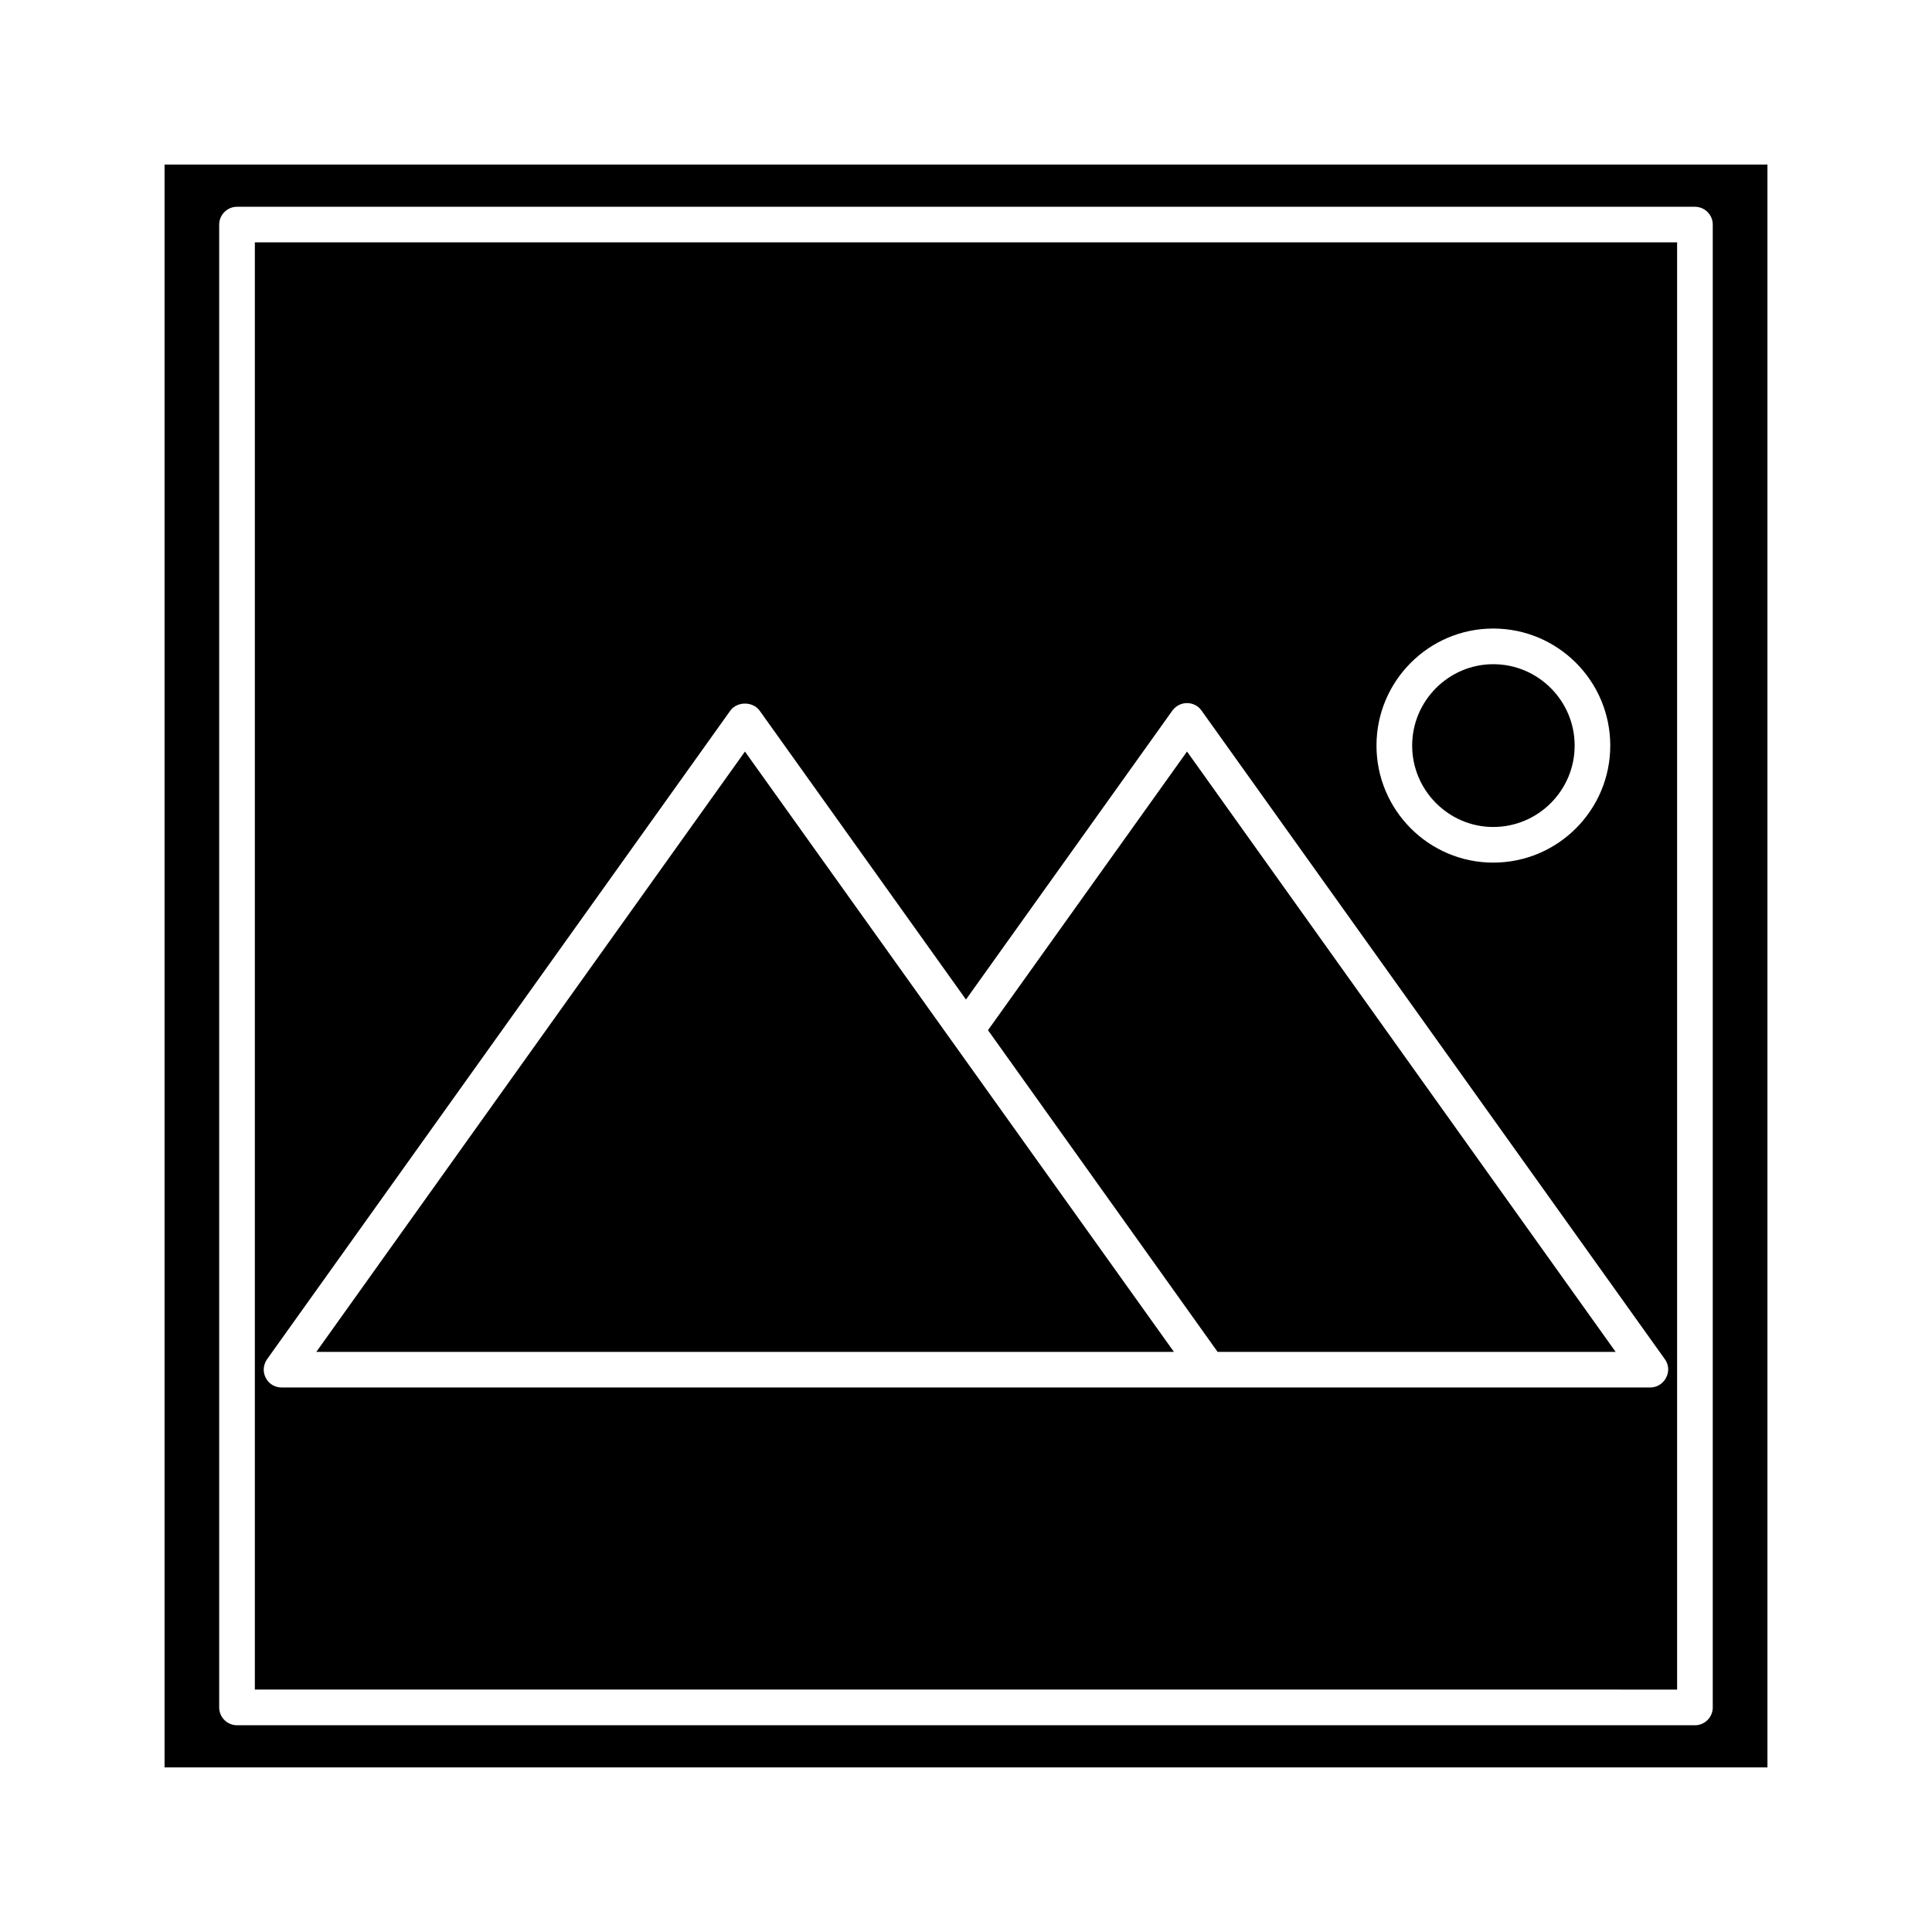
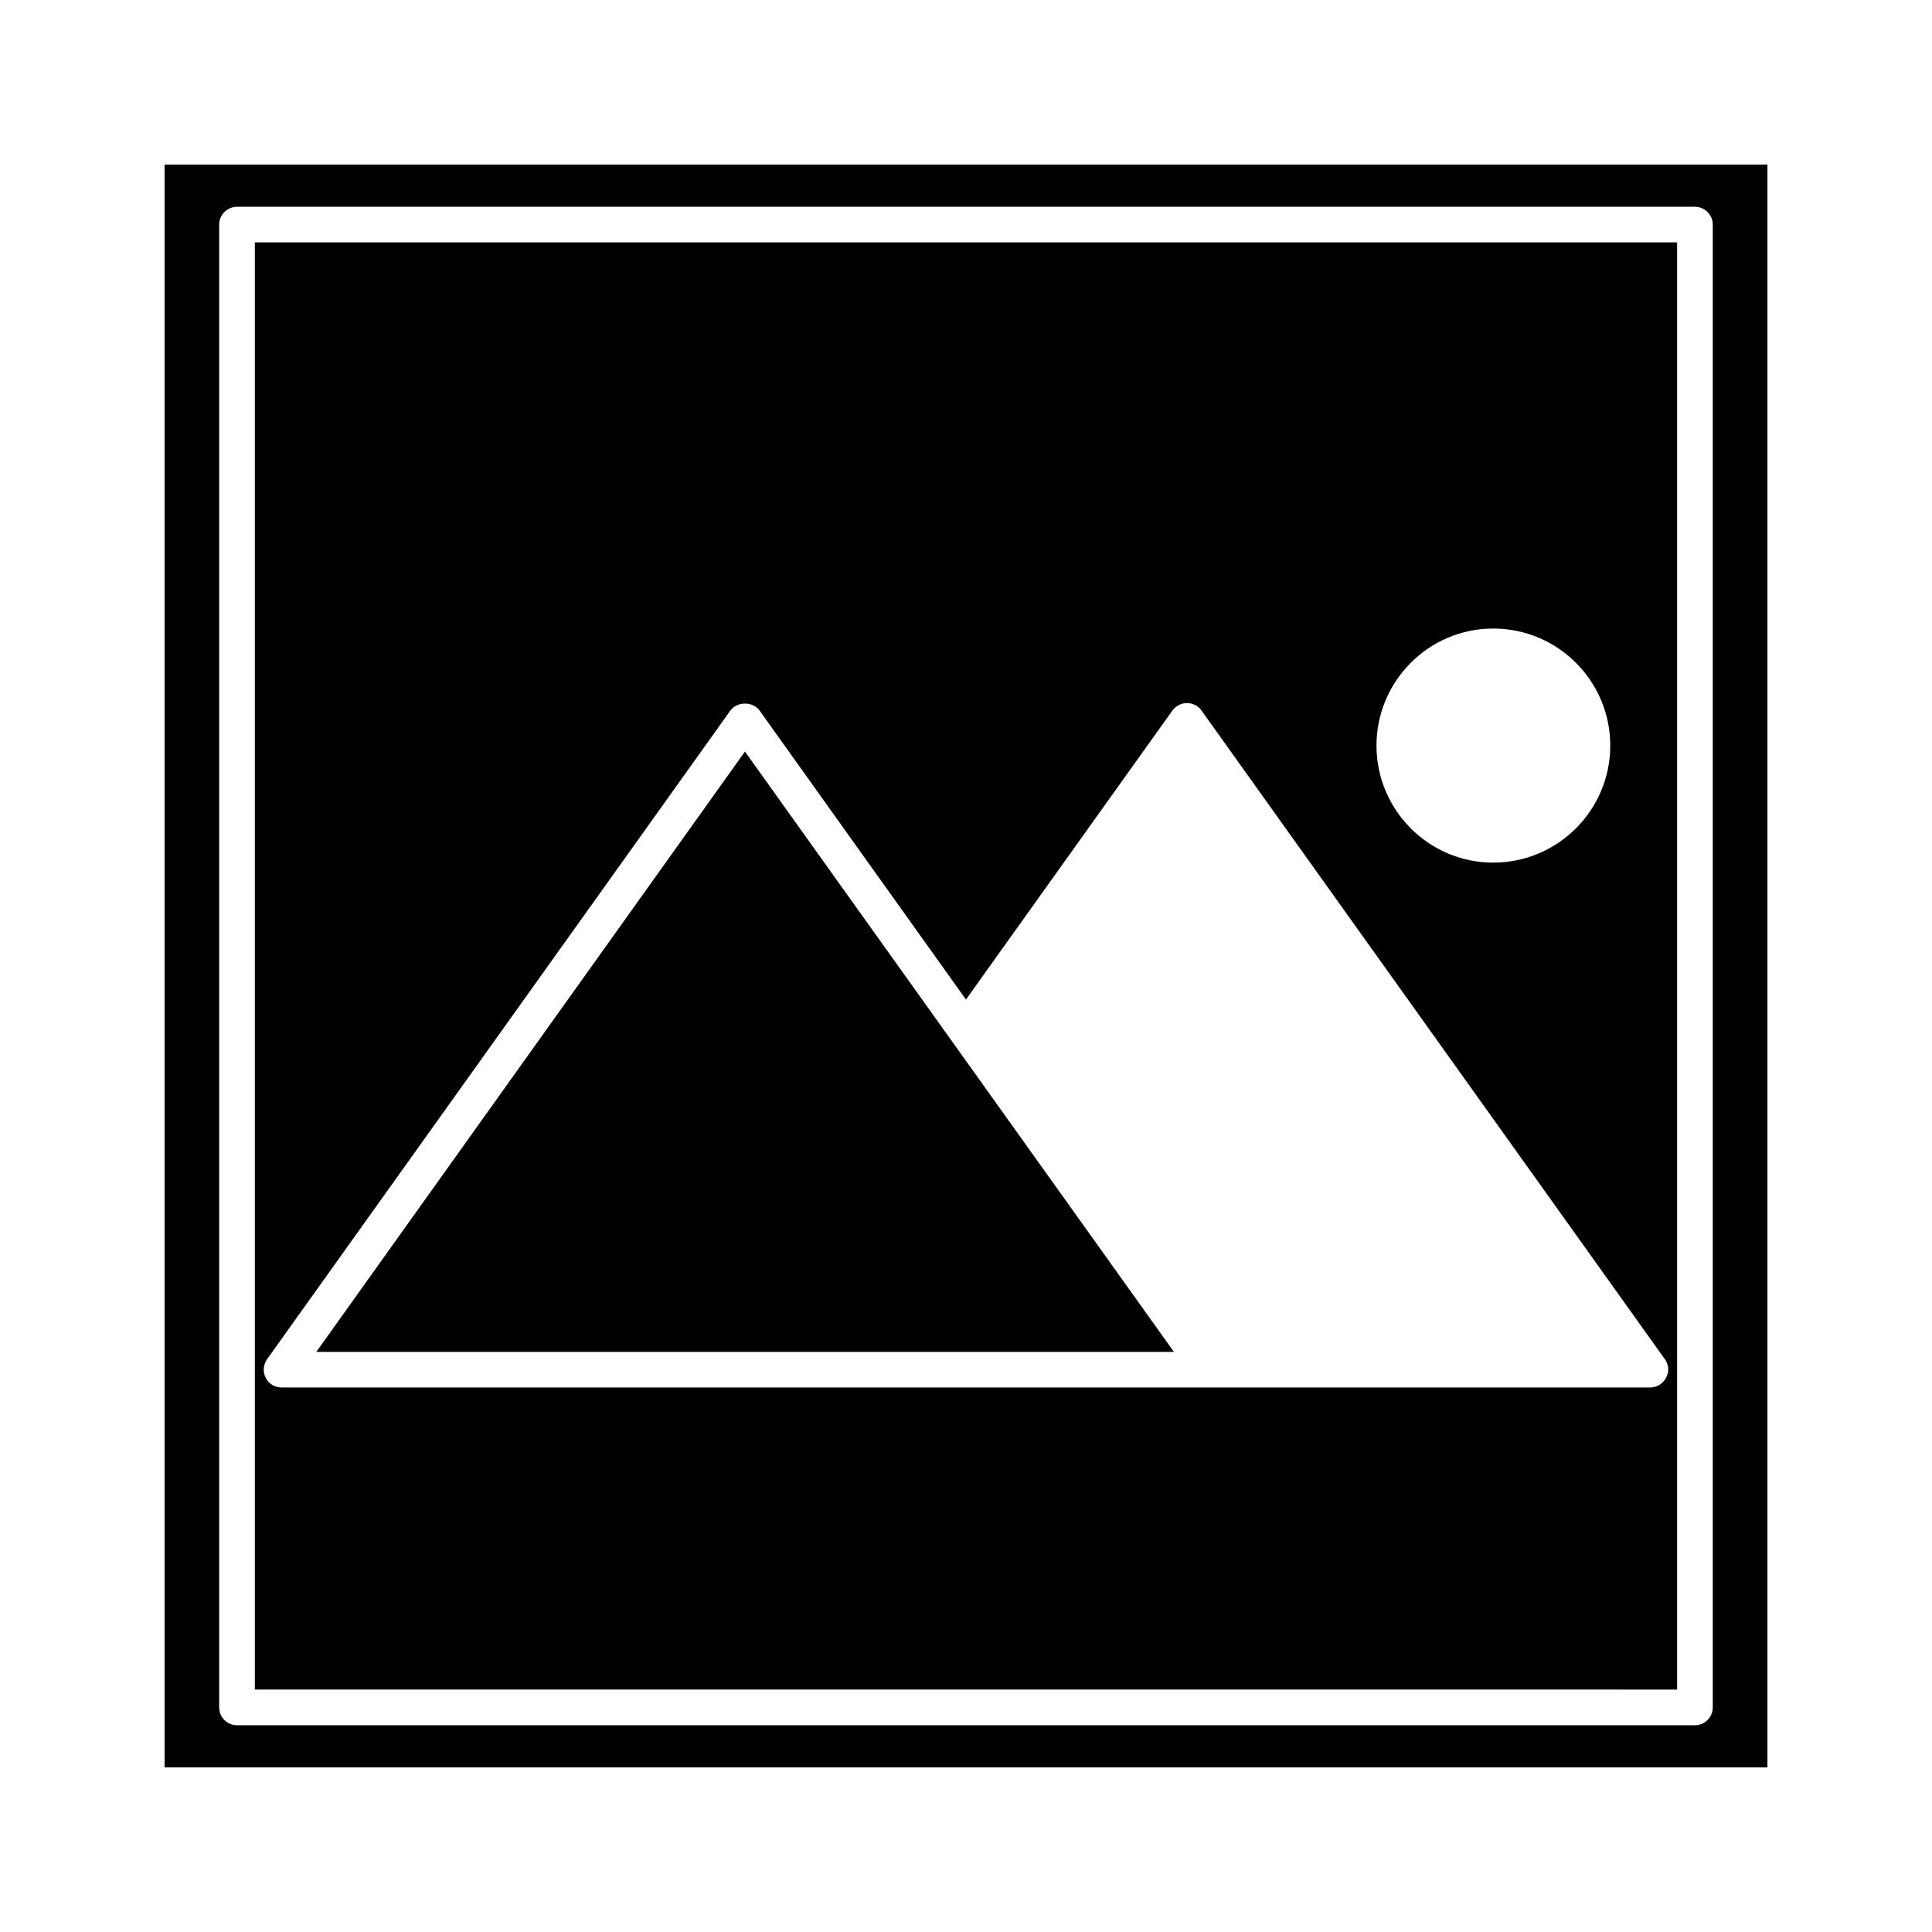
<svg xmlns="http://www.w3.org/2000/svg" fill="#000000" width="800px" height="800px" version="1.1" viewBox="144 144 512 512">
  <g>
    <path d="m187.61 187.61v424.77l424.78 0.004v-424.78zm410.29 408.88c0 2.598-2.125 4.723-4.723 4.723h-386.36c-2.598 0-4.731-2.125-4.731-4.723v-392.97c0-2.598 2.133-4.723 4.731-4.723h386.36c2.598 0 4.723 2.125 4.723 4.723z" />
    <path d="m211.54 208.23v383.52l376.91 0.004v-383.53zm328.18 102.34c17.16 0 31.016 13.934 31.016 31.016 0 17.082-13.863 31.016-31.016 31.016-17.082 0-30.938-13.934-30.938-31.016 0-17.086 13.855-31.016 30.938-31.016zm45.816 198.53c-0.797 1.574-2.449 2.598-4.172 2.598h-116.82-0.164-0.156-245.6c-1.73 0-3.394-0.945-4.172-2.519-0.867-1.574-0.707-3.465 0.316-4.961l122.8-171.93c1.812-2.441 5.902-2.441 7.715 0l54.707 76.598 54.711-76.594c0.945-1.258 2.363-1.969 3.856-1.969 1.488 0 2.992 0.707 3.848 1.969l122.81 171.92c1.023 1.418 1.18 3.309 0.316 4.883z" />
-     <path d="m572.16 502.26h-105.48l-60.852-85.254 52.742-73.84z" />
-     <path d="m561.3 341.59c0 11.887-9.684 21.57-21.57 21.57-11.809 0-21.492-9.684-21.492-21.57 0-11.887 9.684-21.57 21.492-21.57 11.887 0 21.57 9.684 21.57 21.57z" />
    <path d="m455.1 502.26h-227.27l113.59-159.09z" />
  </g>
</svg>